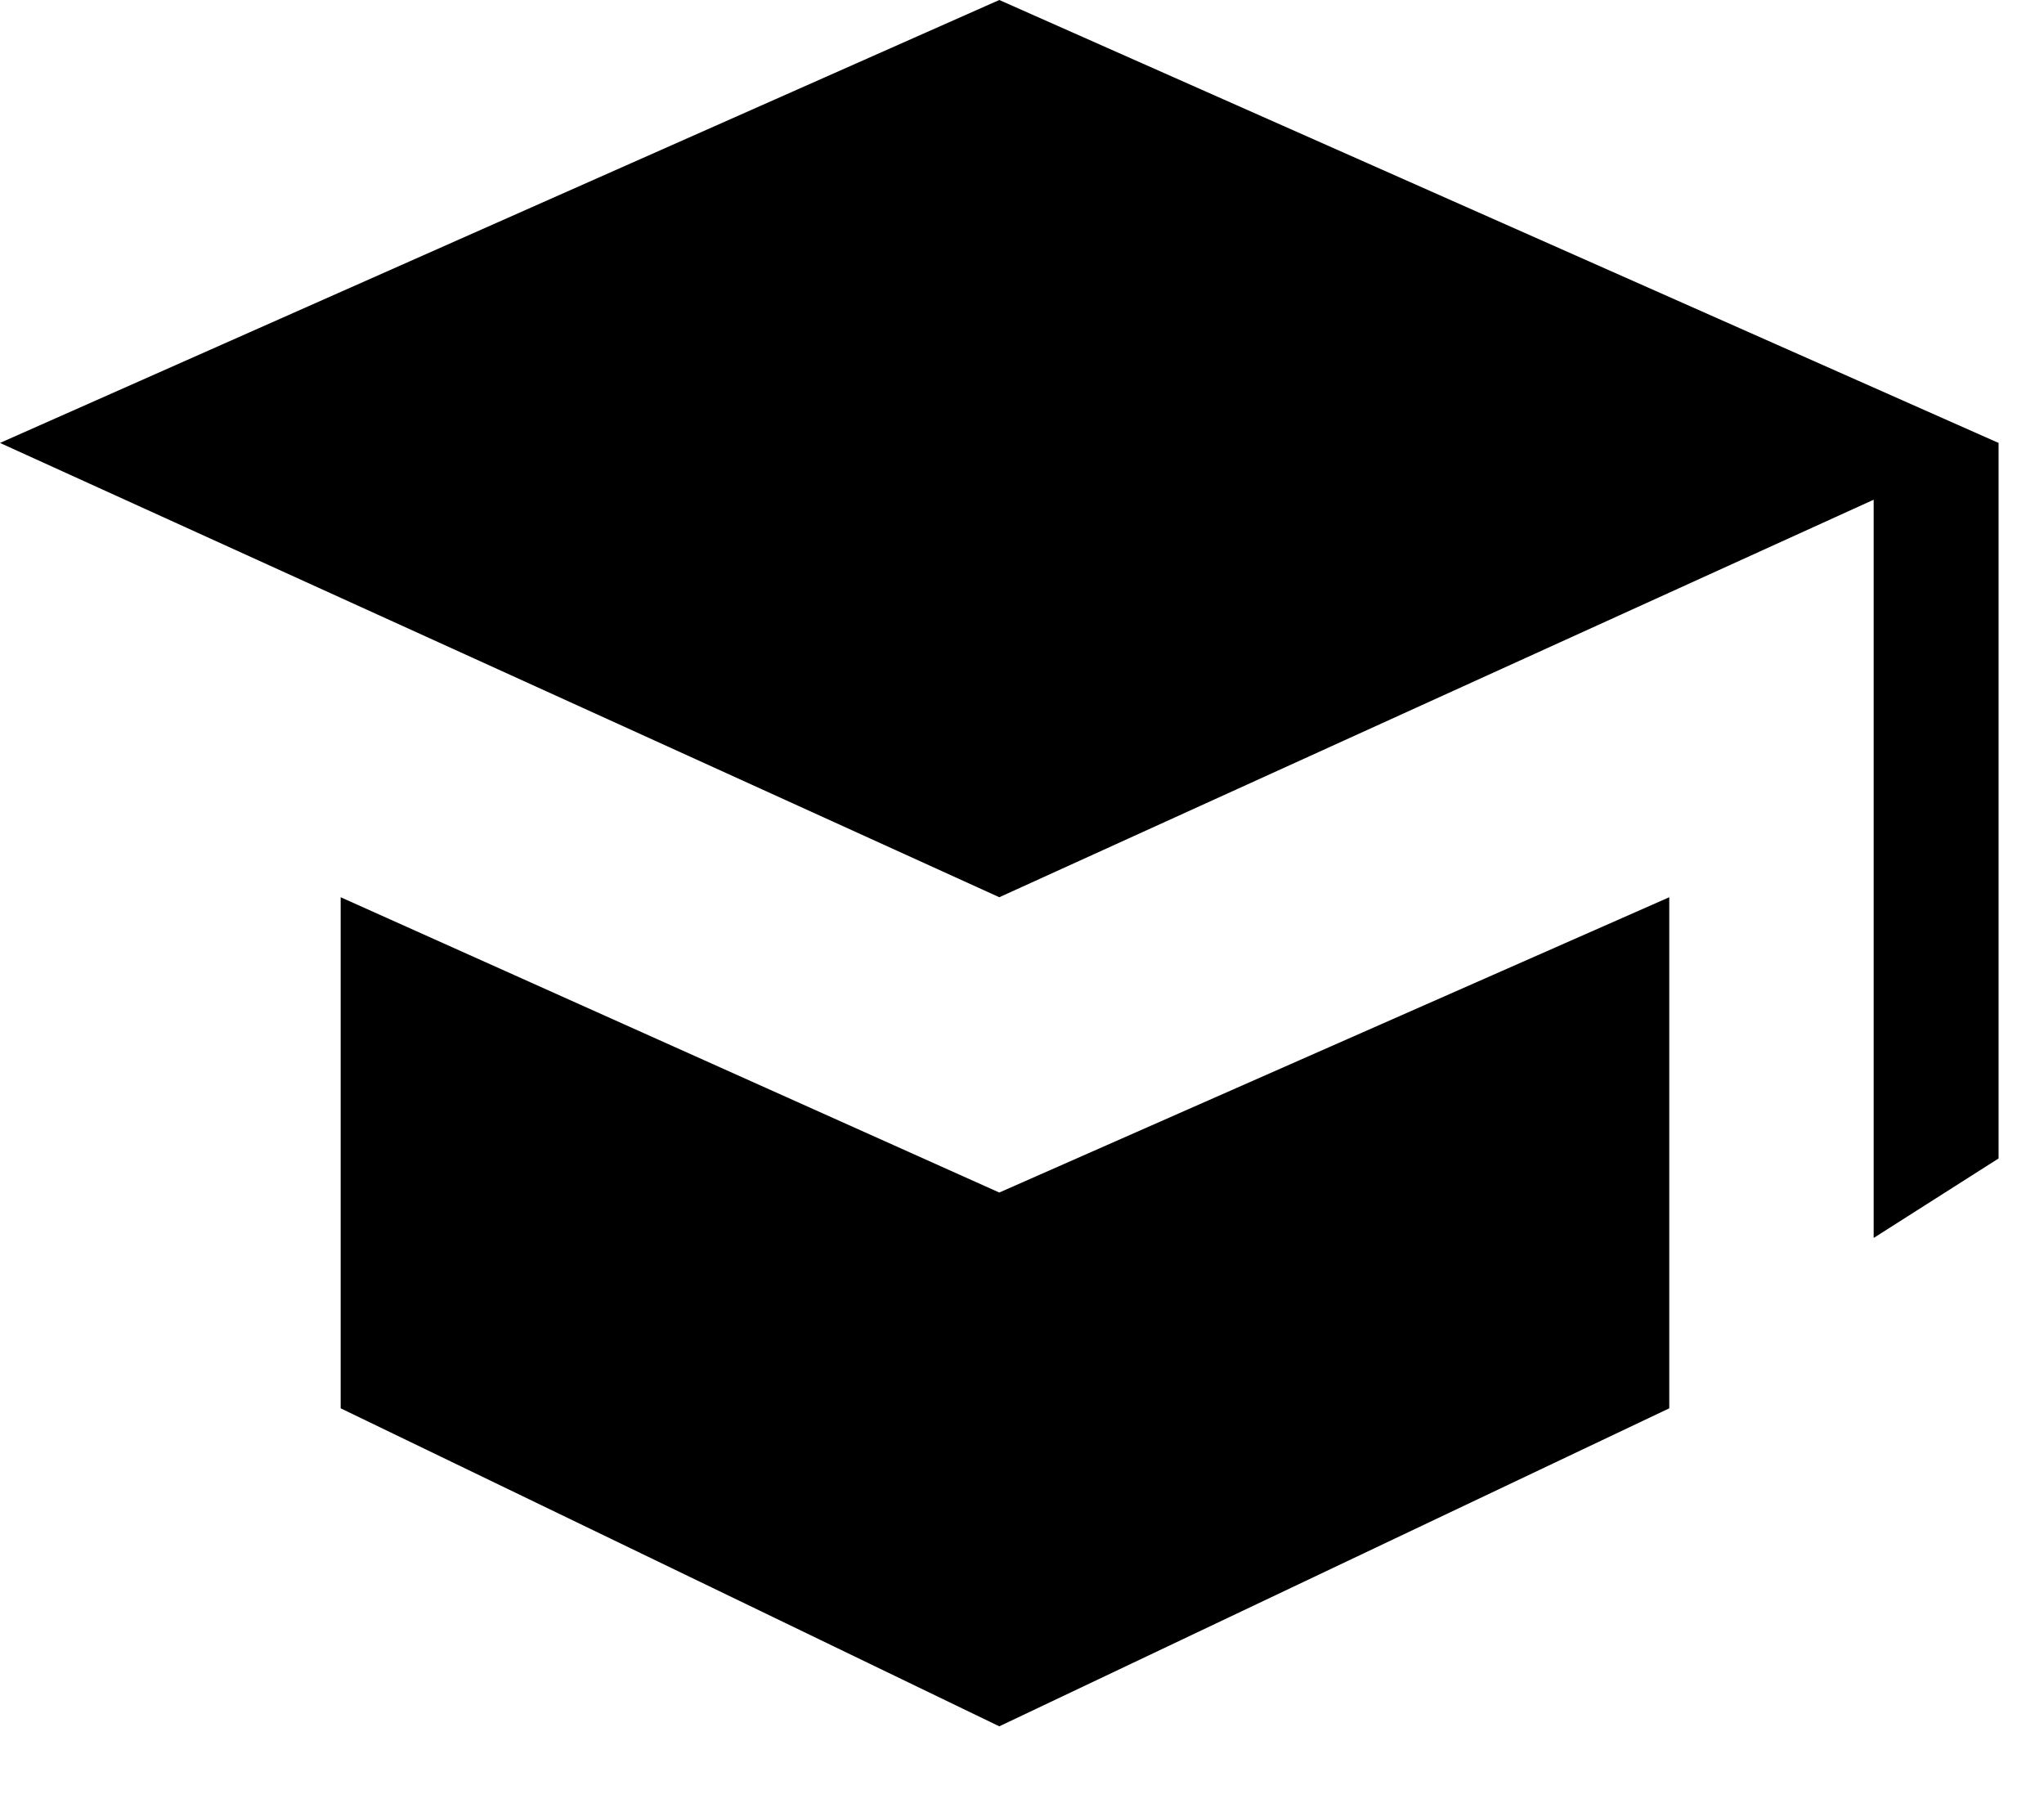
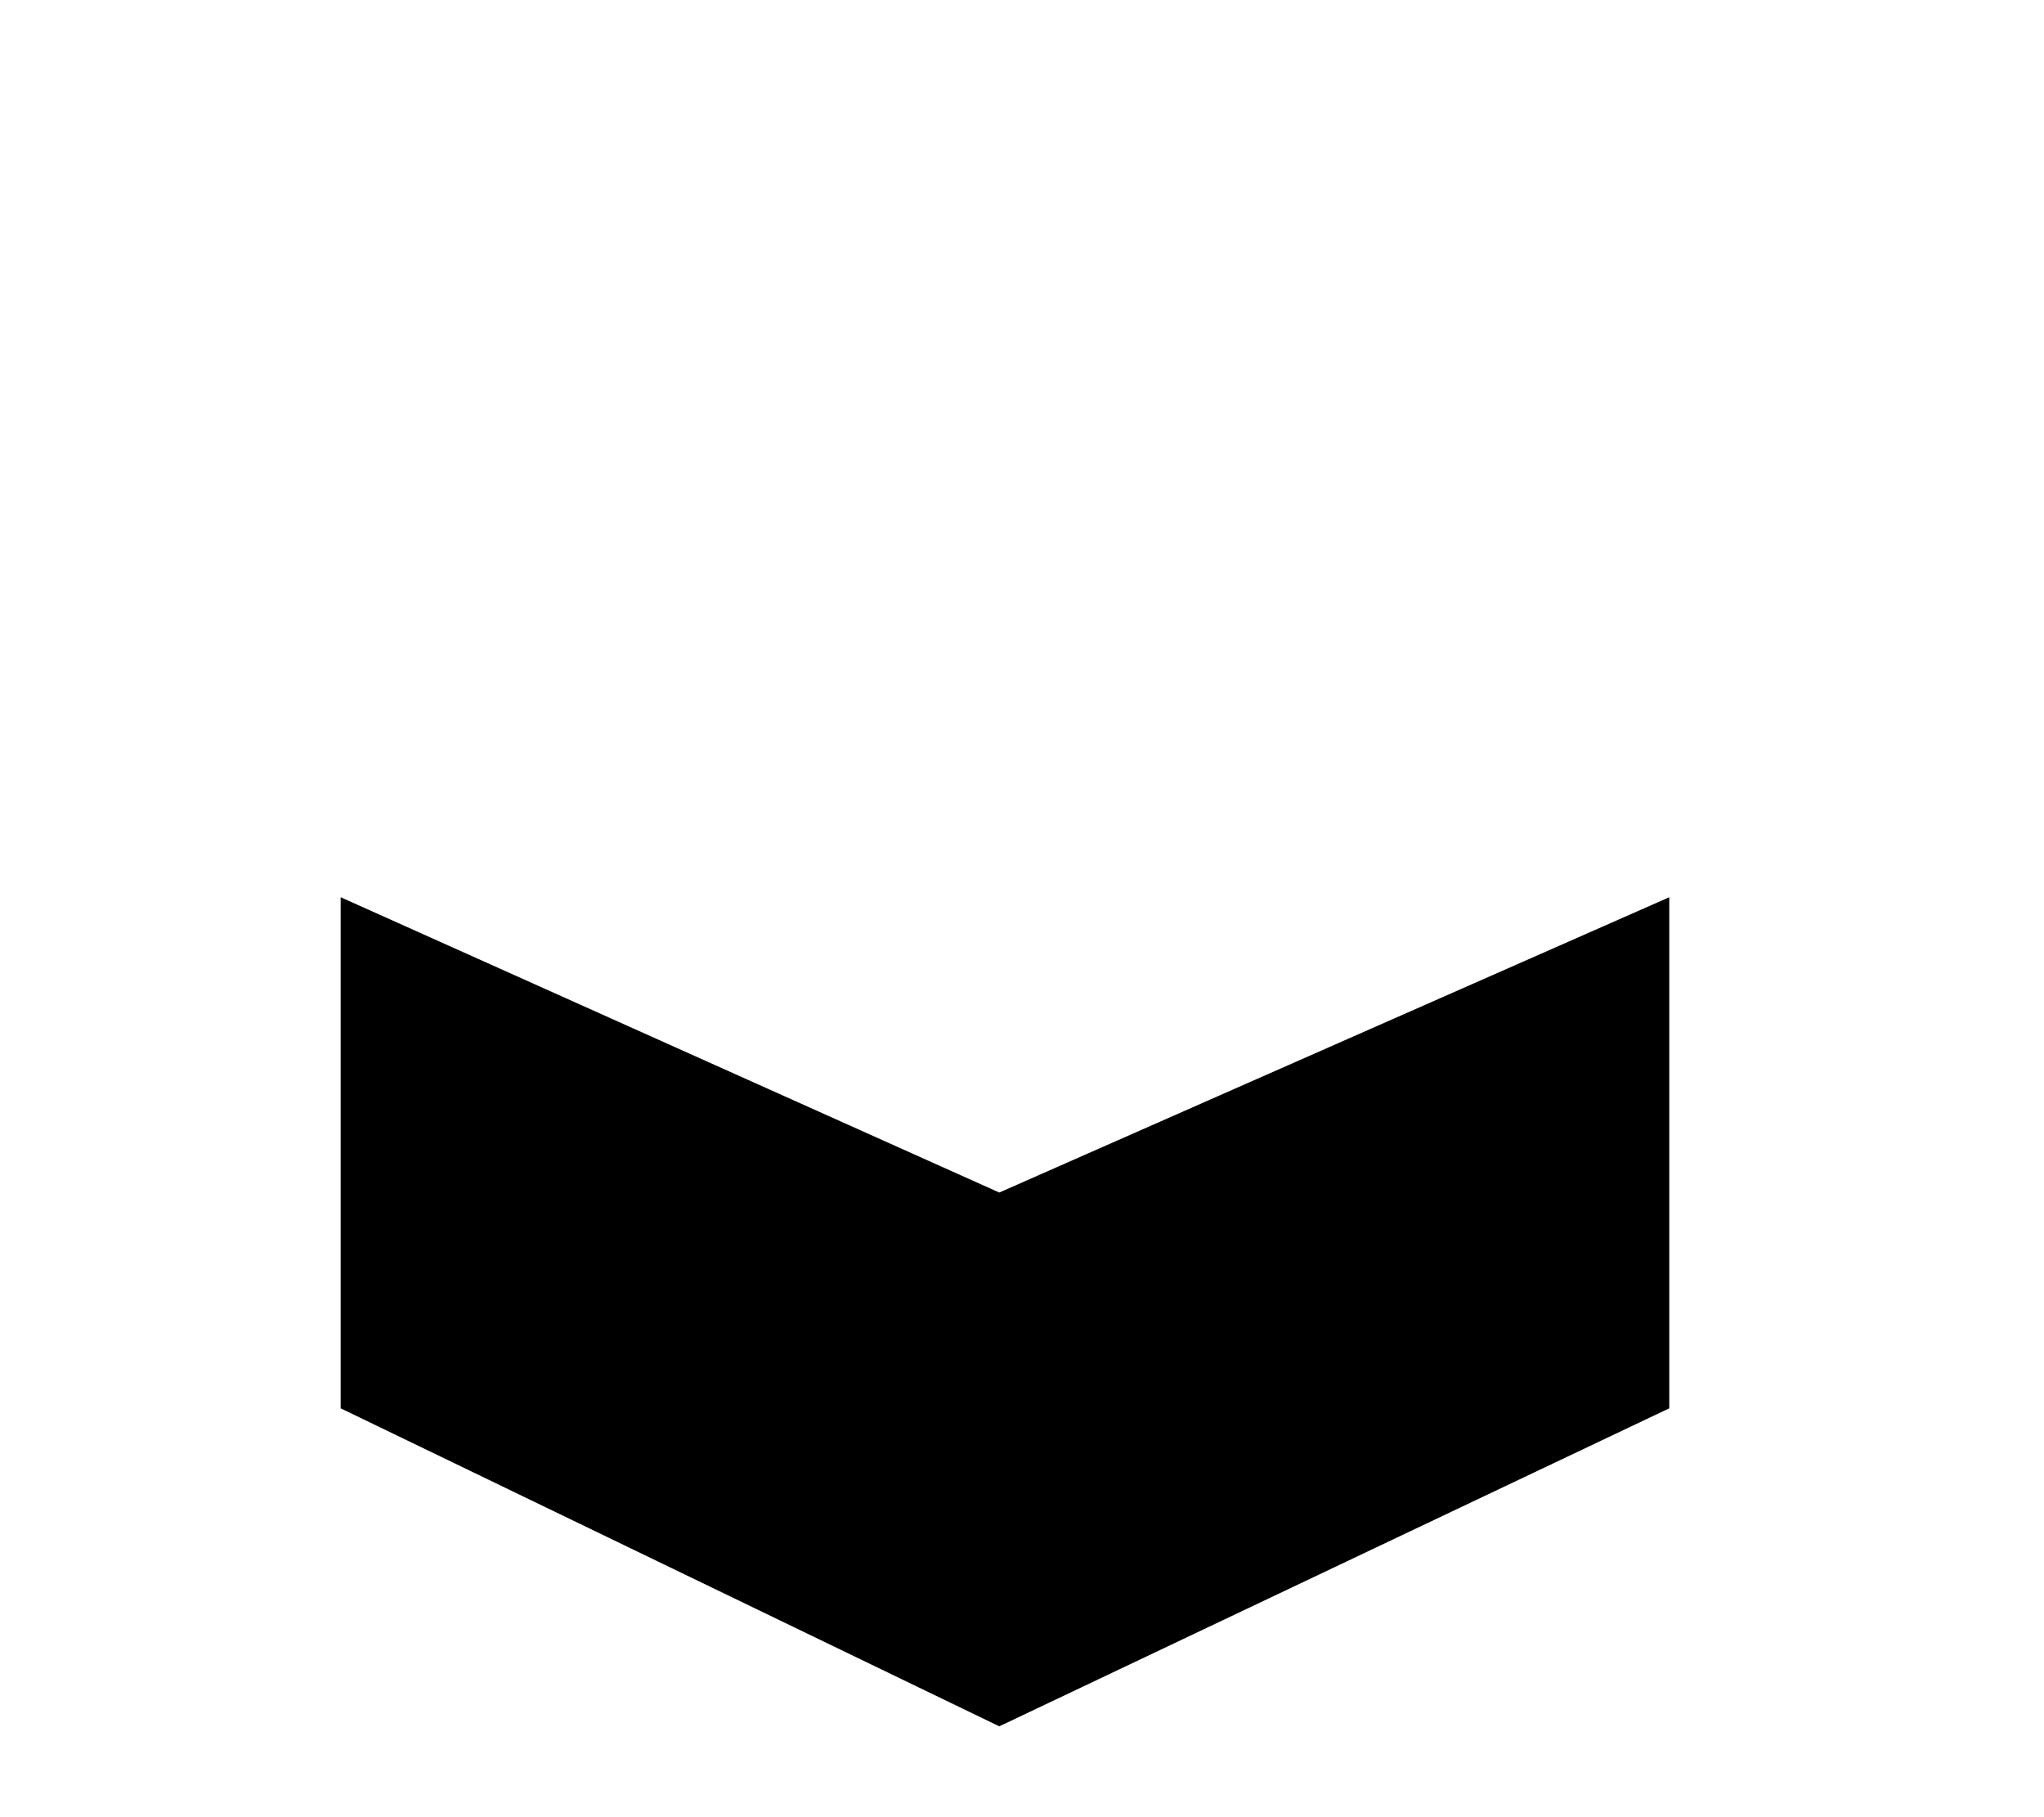
<svg xmlns="http://www.w3.org/2000/svg" width="18px" height="16px" viewBox="0 0 18 16" version="1.1">
  <g stroke="none" stroke-width="1" fill="none" fill-rule="evenodd">
    <g transform="translate(0, -0)" fill="#000000" fill-rule="nonzero">
      <polygon points="8.8 10.5 3 7.9 3 12.4 8.8 15.2 14.7 12.4 14.7 7.9" />
-       <polygon points="17.6 3.9 8.8 7.9 0 3.9 8.8 8.8817842e-16" />
-       <polygon points="17.6 10.2 16.5 10.9 16.5 3.9 17.6 3.9" />
    </g>
  </g>
</svg>